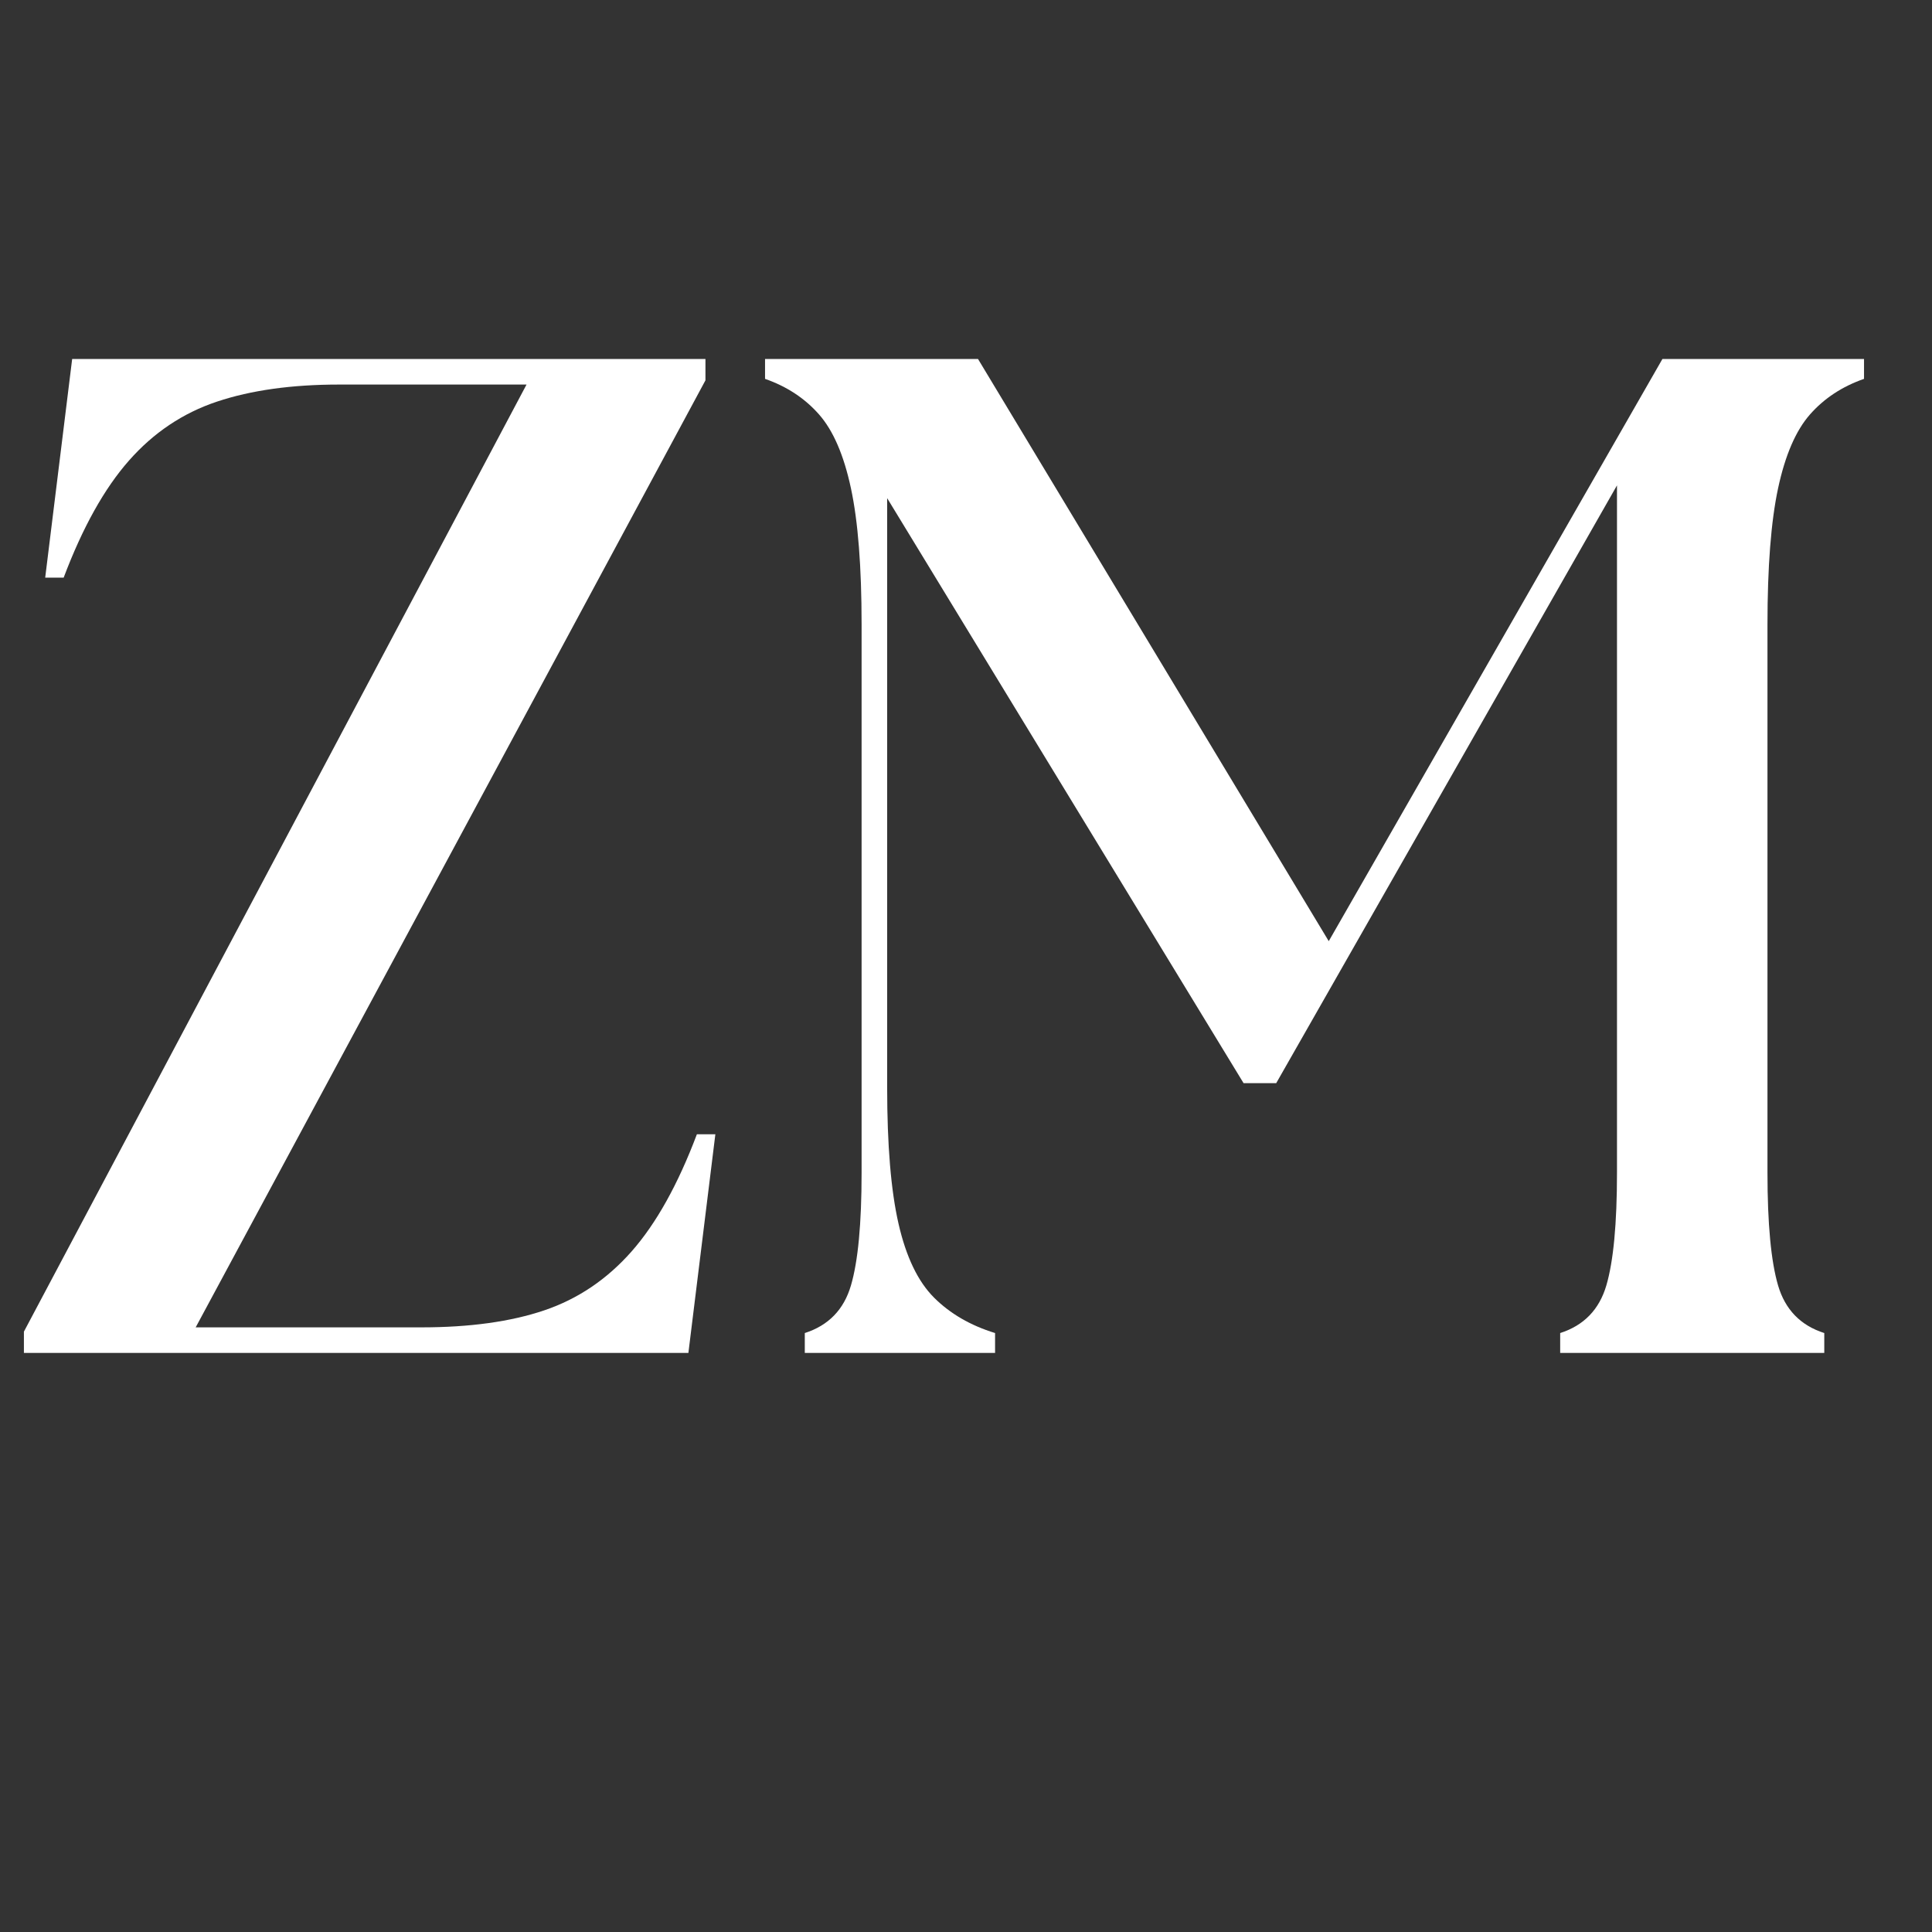
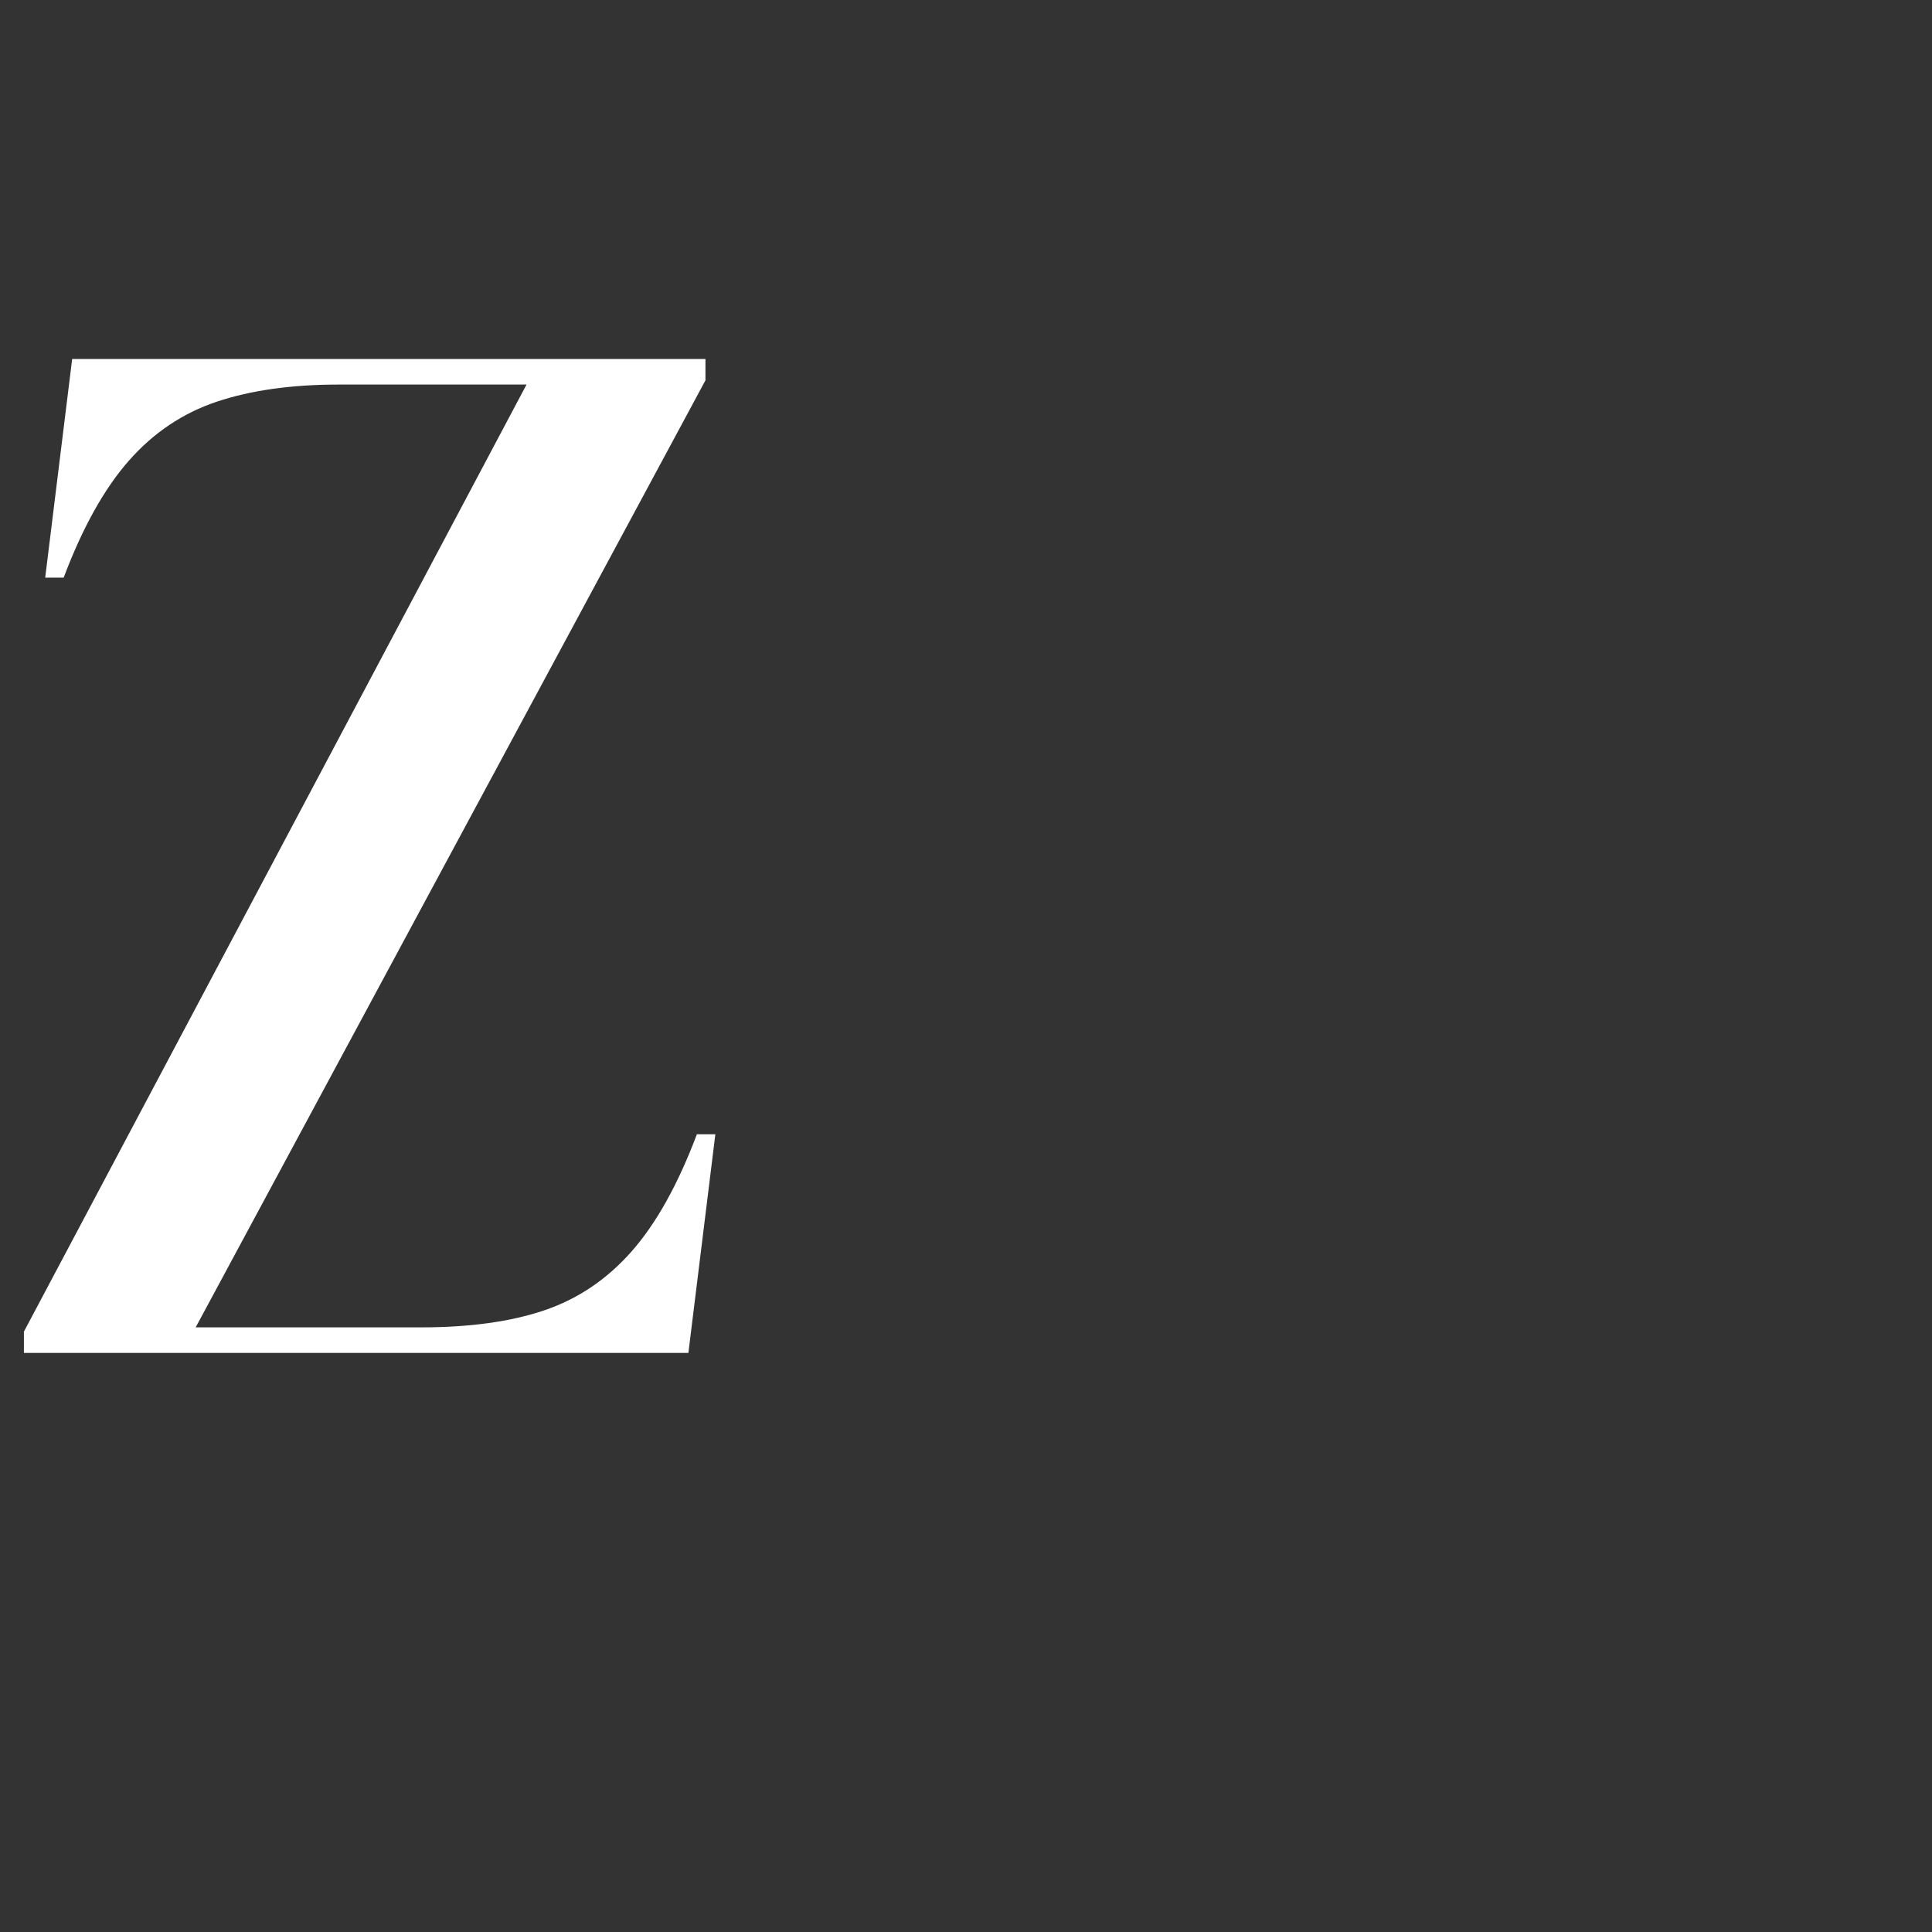
<svg xmlns="http://www.w3.org/2000/svg" version="1.0" preserveAspectRatio="xMidYMid meet" height="800" viewBox="0 0 600 600" zoomAndPan="magnify" width="800">
  <rect x="0" y="0" width="600" height="600" fill="#333333" stroke="none" />
  <defs>
    <g />
  </defs>
  <g fill-opacity="1" fill="#ffffff">
    <g transform="translate(0.364, 420.161)">
      <g>
        <path d="M 7.062 0 L 7.062 -6.609 L 163.156 -300.734 L 104.953 -300.734 C 90.254 -300.734 77.613 -298.969 67.031 -295.438 C 56.445 -291.906 47.332 -285.801 39.688 -277.125 C 32.039 -268.457 25.281 -256.336 19.406 -240.766 L 13.672 -240.766 L 22.047 -308.672 L 218.719 -308.672 L 218.719 -302.047 L 60.406 -7.938 L 130.516 -7.938 C 145.516 -7.938 158.227 -9.695 168.656 -13.219 C 179.094 -16.75 188.133 -22.848 195.781 -31.516 C 203.426 -40.191 210.188 -52.32 216.062 -67.906 L 221.797 -67.906 L 213.422 0 Z M 7.062 0" />
      </g>
    </g>
  </g>
  <g fill-opacity="1" fill="#ffffff">
    <g transform="translate(231.42, 420.161)">
      <g>
-         <path d="M 18.516 0 L 18.516 -6.172 C 25.867 -8.523 30.645 -13.445 32.844 -20.938 C 35.051 -28.438 36.156 -40.125 36.156 -56 L 36.156 -226.203 C 36.156 -244.141 35.051 -258.25 32.844 -268.531 C 30.645 -278.82 27.336 -286.469 22.922 -291.469 C 18.516 -296.469 12.93 -300.145 6.172 -302.5 L 6.172 -308.672 L 72.312 -308.672 L 181.234 -127.875 L 284.859 -308.672 L 347.469 -308.672 L 347.469 -302.5 C 340.707 -300.145 335.117 -296.469 330.703 -291.469 C 326.297 -286.469 322.988 -278.82 320.781 -268.531 C 318.582 -258.25 317.484 -244.141 317.484 -226.203 L 317.484 -56 C 317.484 -40.125 318.582 -28.438 320.781 -20.938 C 322.988 -13.445 327.77 -8.523 335.125 -6.172 L 335.125 0 L 253.109 0 L 253.109 -6.172 C 260.453 -8.523 265.227 -13.445 267.438 -20.938 C 269.645 -28.438 270.75 -40.125 270.75 -56 L 270.75 -269.422 L 164.922 -83.781 L 154.781 -83.781 L 44.094 -265.453 L 44.094 -82.453 C 44.094 -64.523 45.27 -50.414 47.625 -40.125 C 49.977 -29.832 53.648 -22.188 58.641 -17.188 C 63.641 -12.195 69.961 -8.523 77.609 -6.172 L 77.609 0 Z M 18.516 0" />
-       </g>
+         </g>
    </g>
  </g>
</svg>